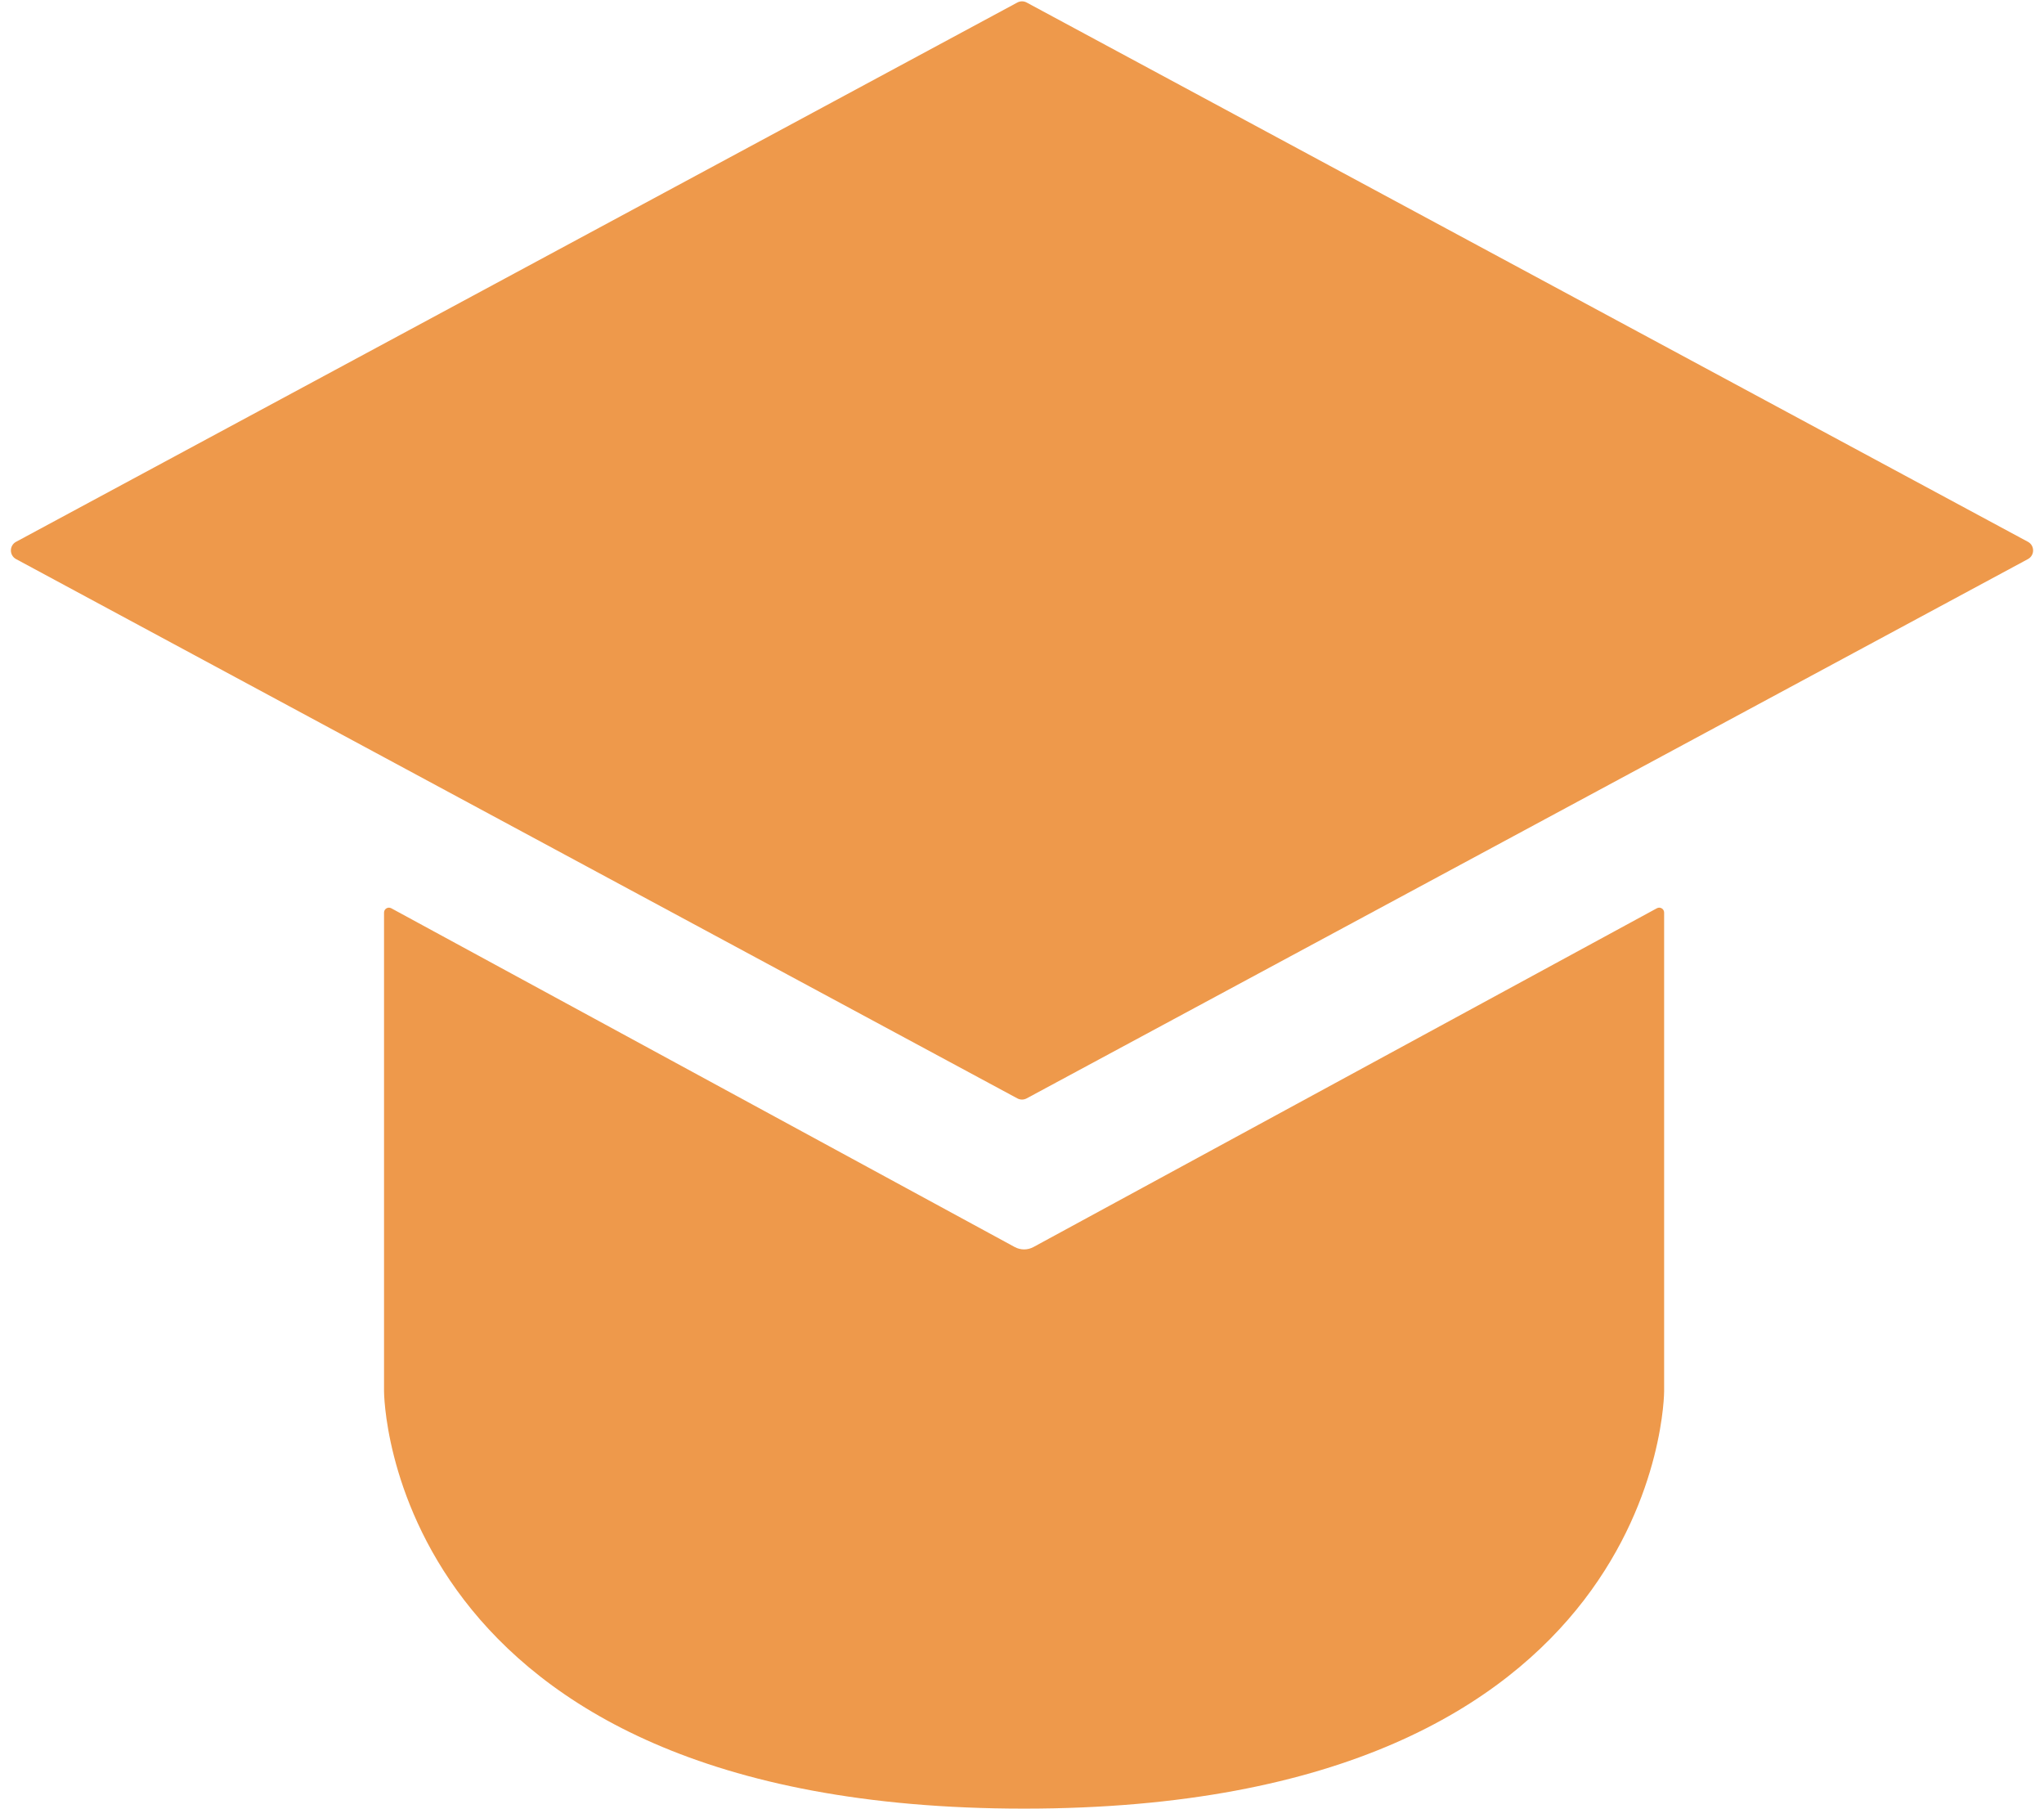
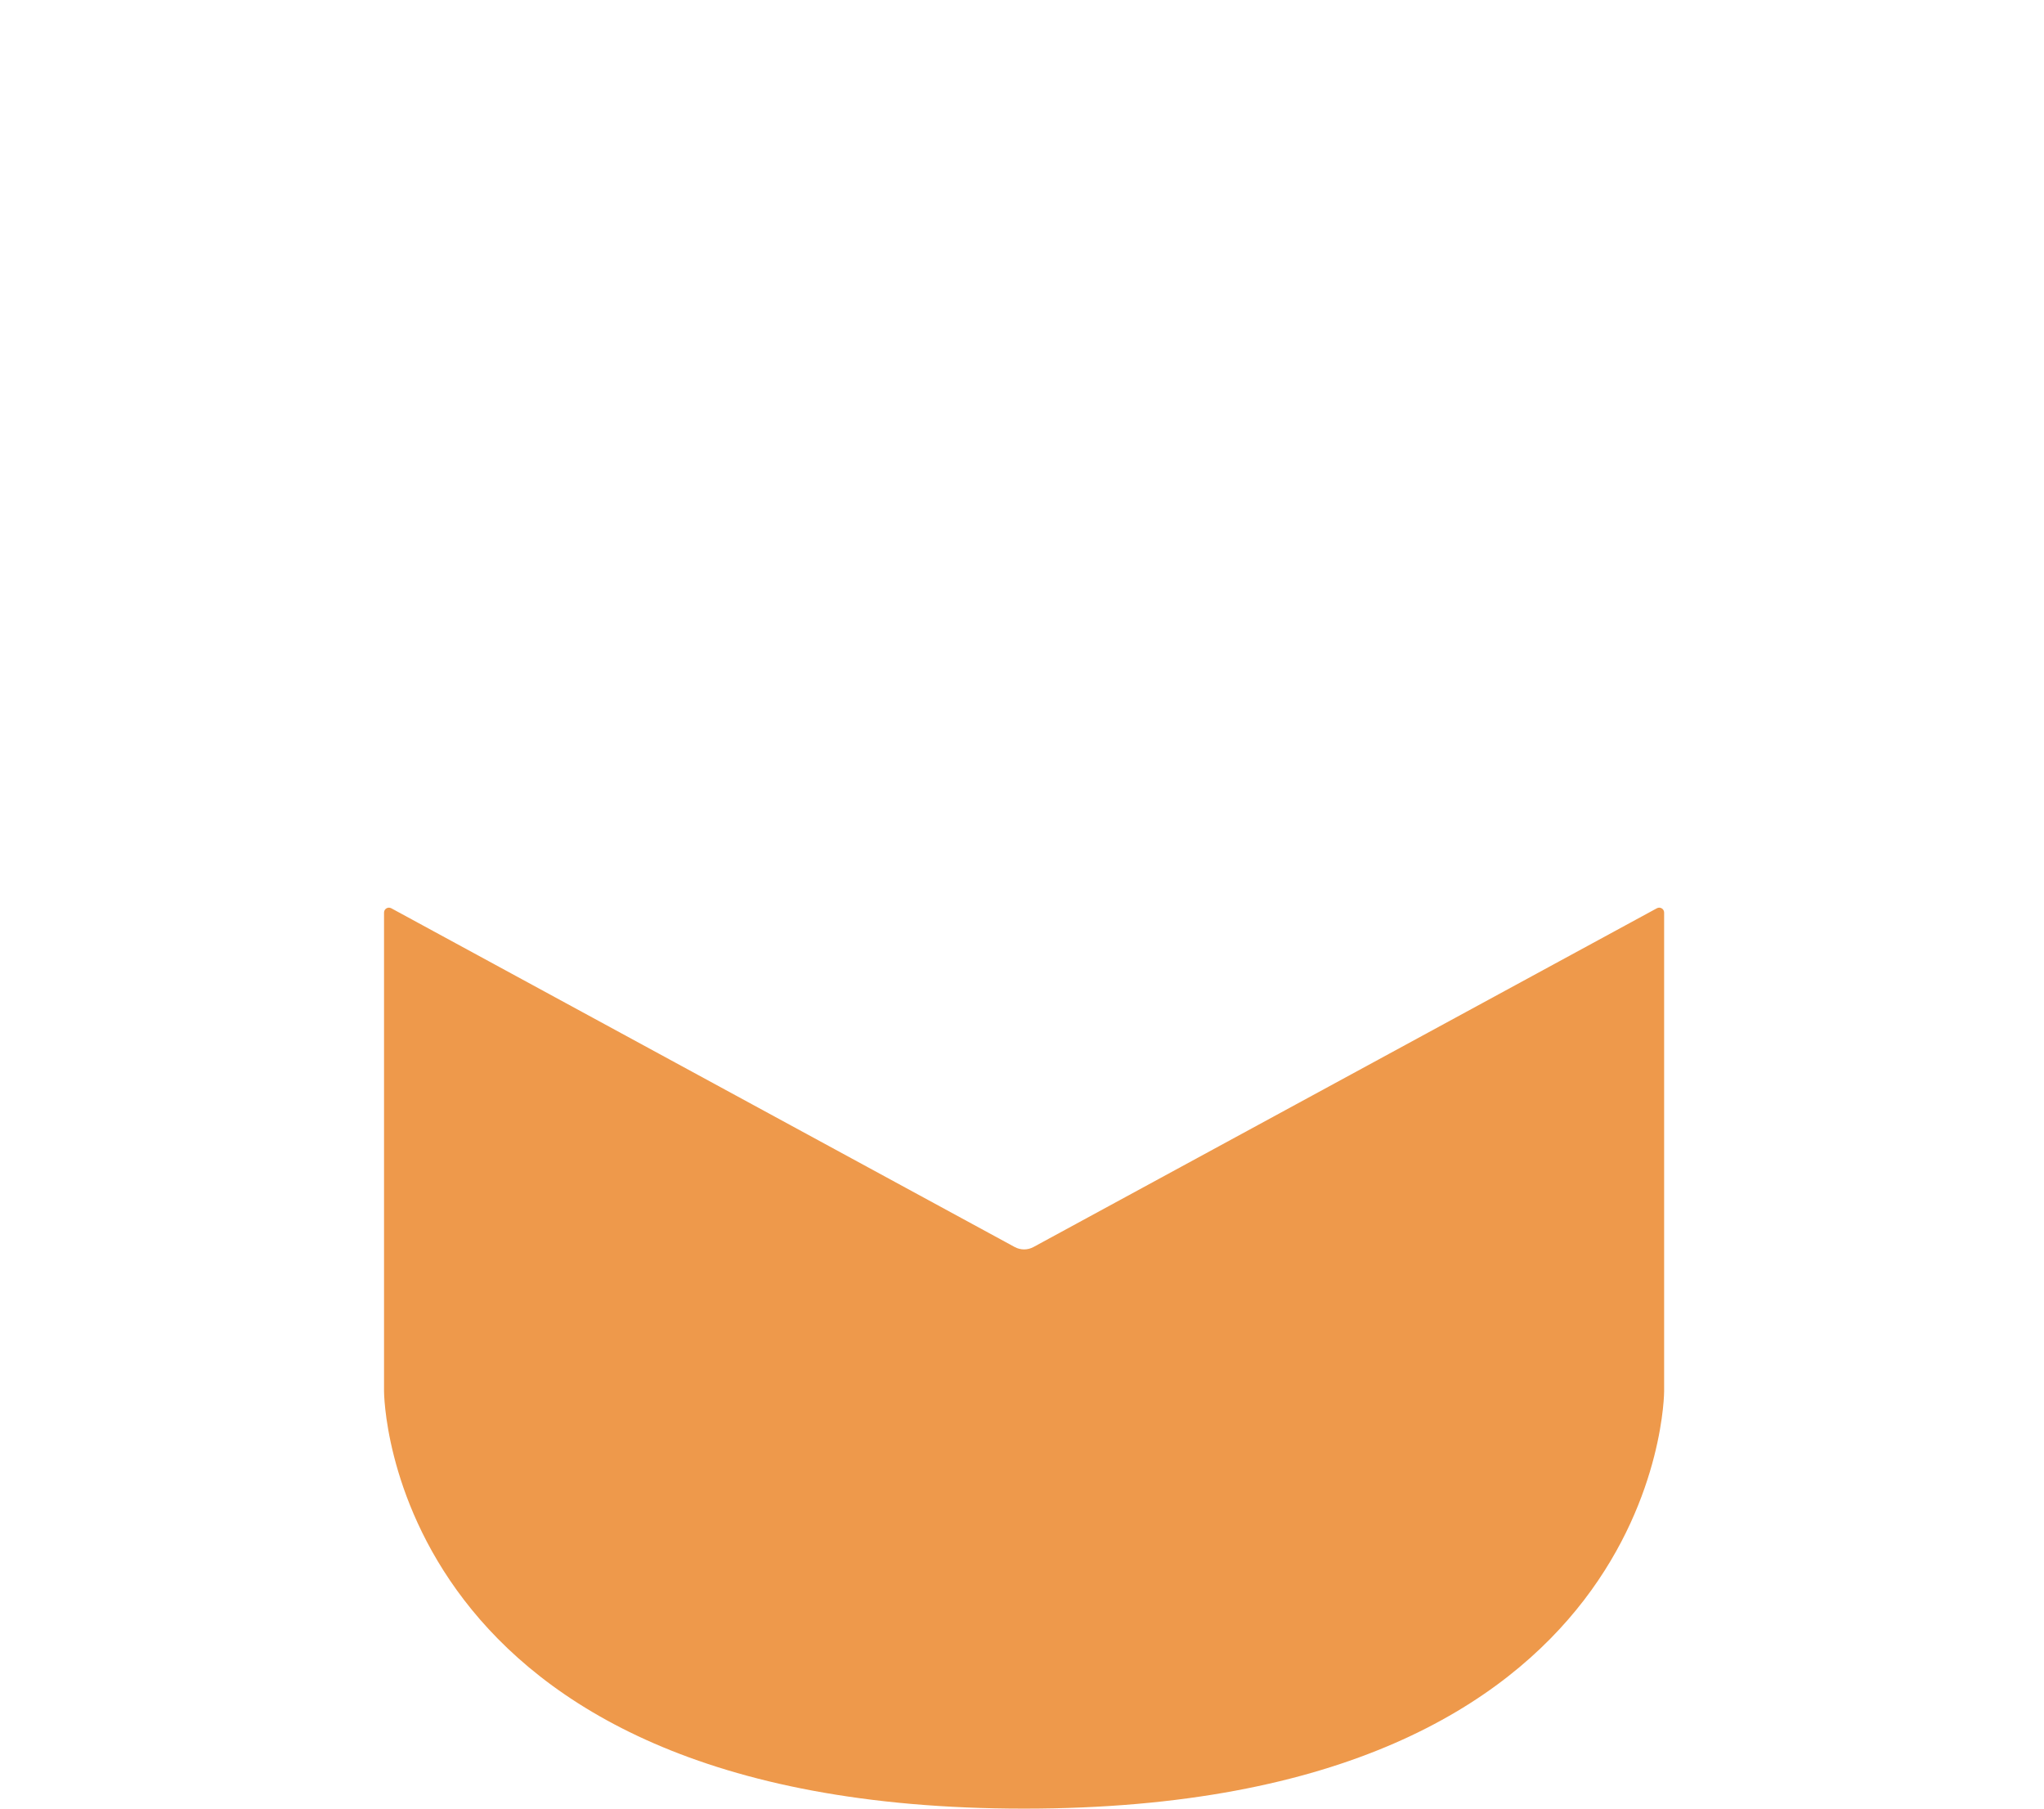
<svg xmlns="http://www.w3.org/2000/svg" width="104" height="92" viewBox="0 0 104 92" fill="none">
  <path d="M19.909 46.201C19.742 46.11 19.54 46.231 19.54 46.42V70.769C19.54 70.769 19.54 92 52.106 92C84.672 92 84.672 70.769 84.672 70.769V46.421C84.672 46.231 84.47 46.11 84.303 46.201L52.584 63.433C52.286 63.595 51.927 63.595 51.629 63.433L19.909 46.201Z" fill="#EE994B" />
-   <path d="M0.818 27.56L51.763 0.128C51.911 0.048 52.089 0.048 52.237 0.128L103.182 27.56C103.533 27.748 103.533 28.251 103.182 28.44L52.237 55.872C52.089 55.952 51.911 55.952 51.763 55.872L0.818 28.44C0.467 28.251 0.467 27.748 0.818 27.56Z" fill="#EE994B" />
</svg>